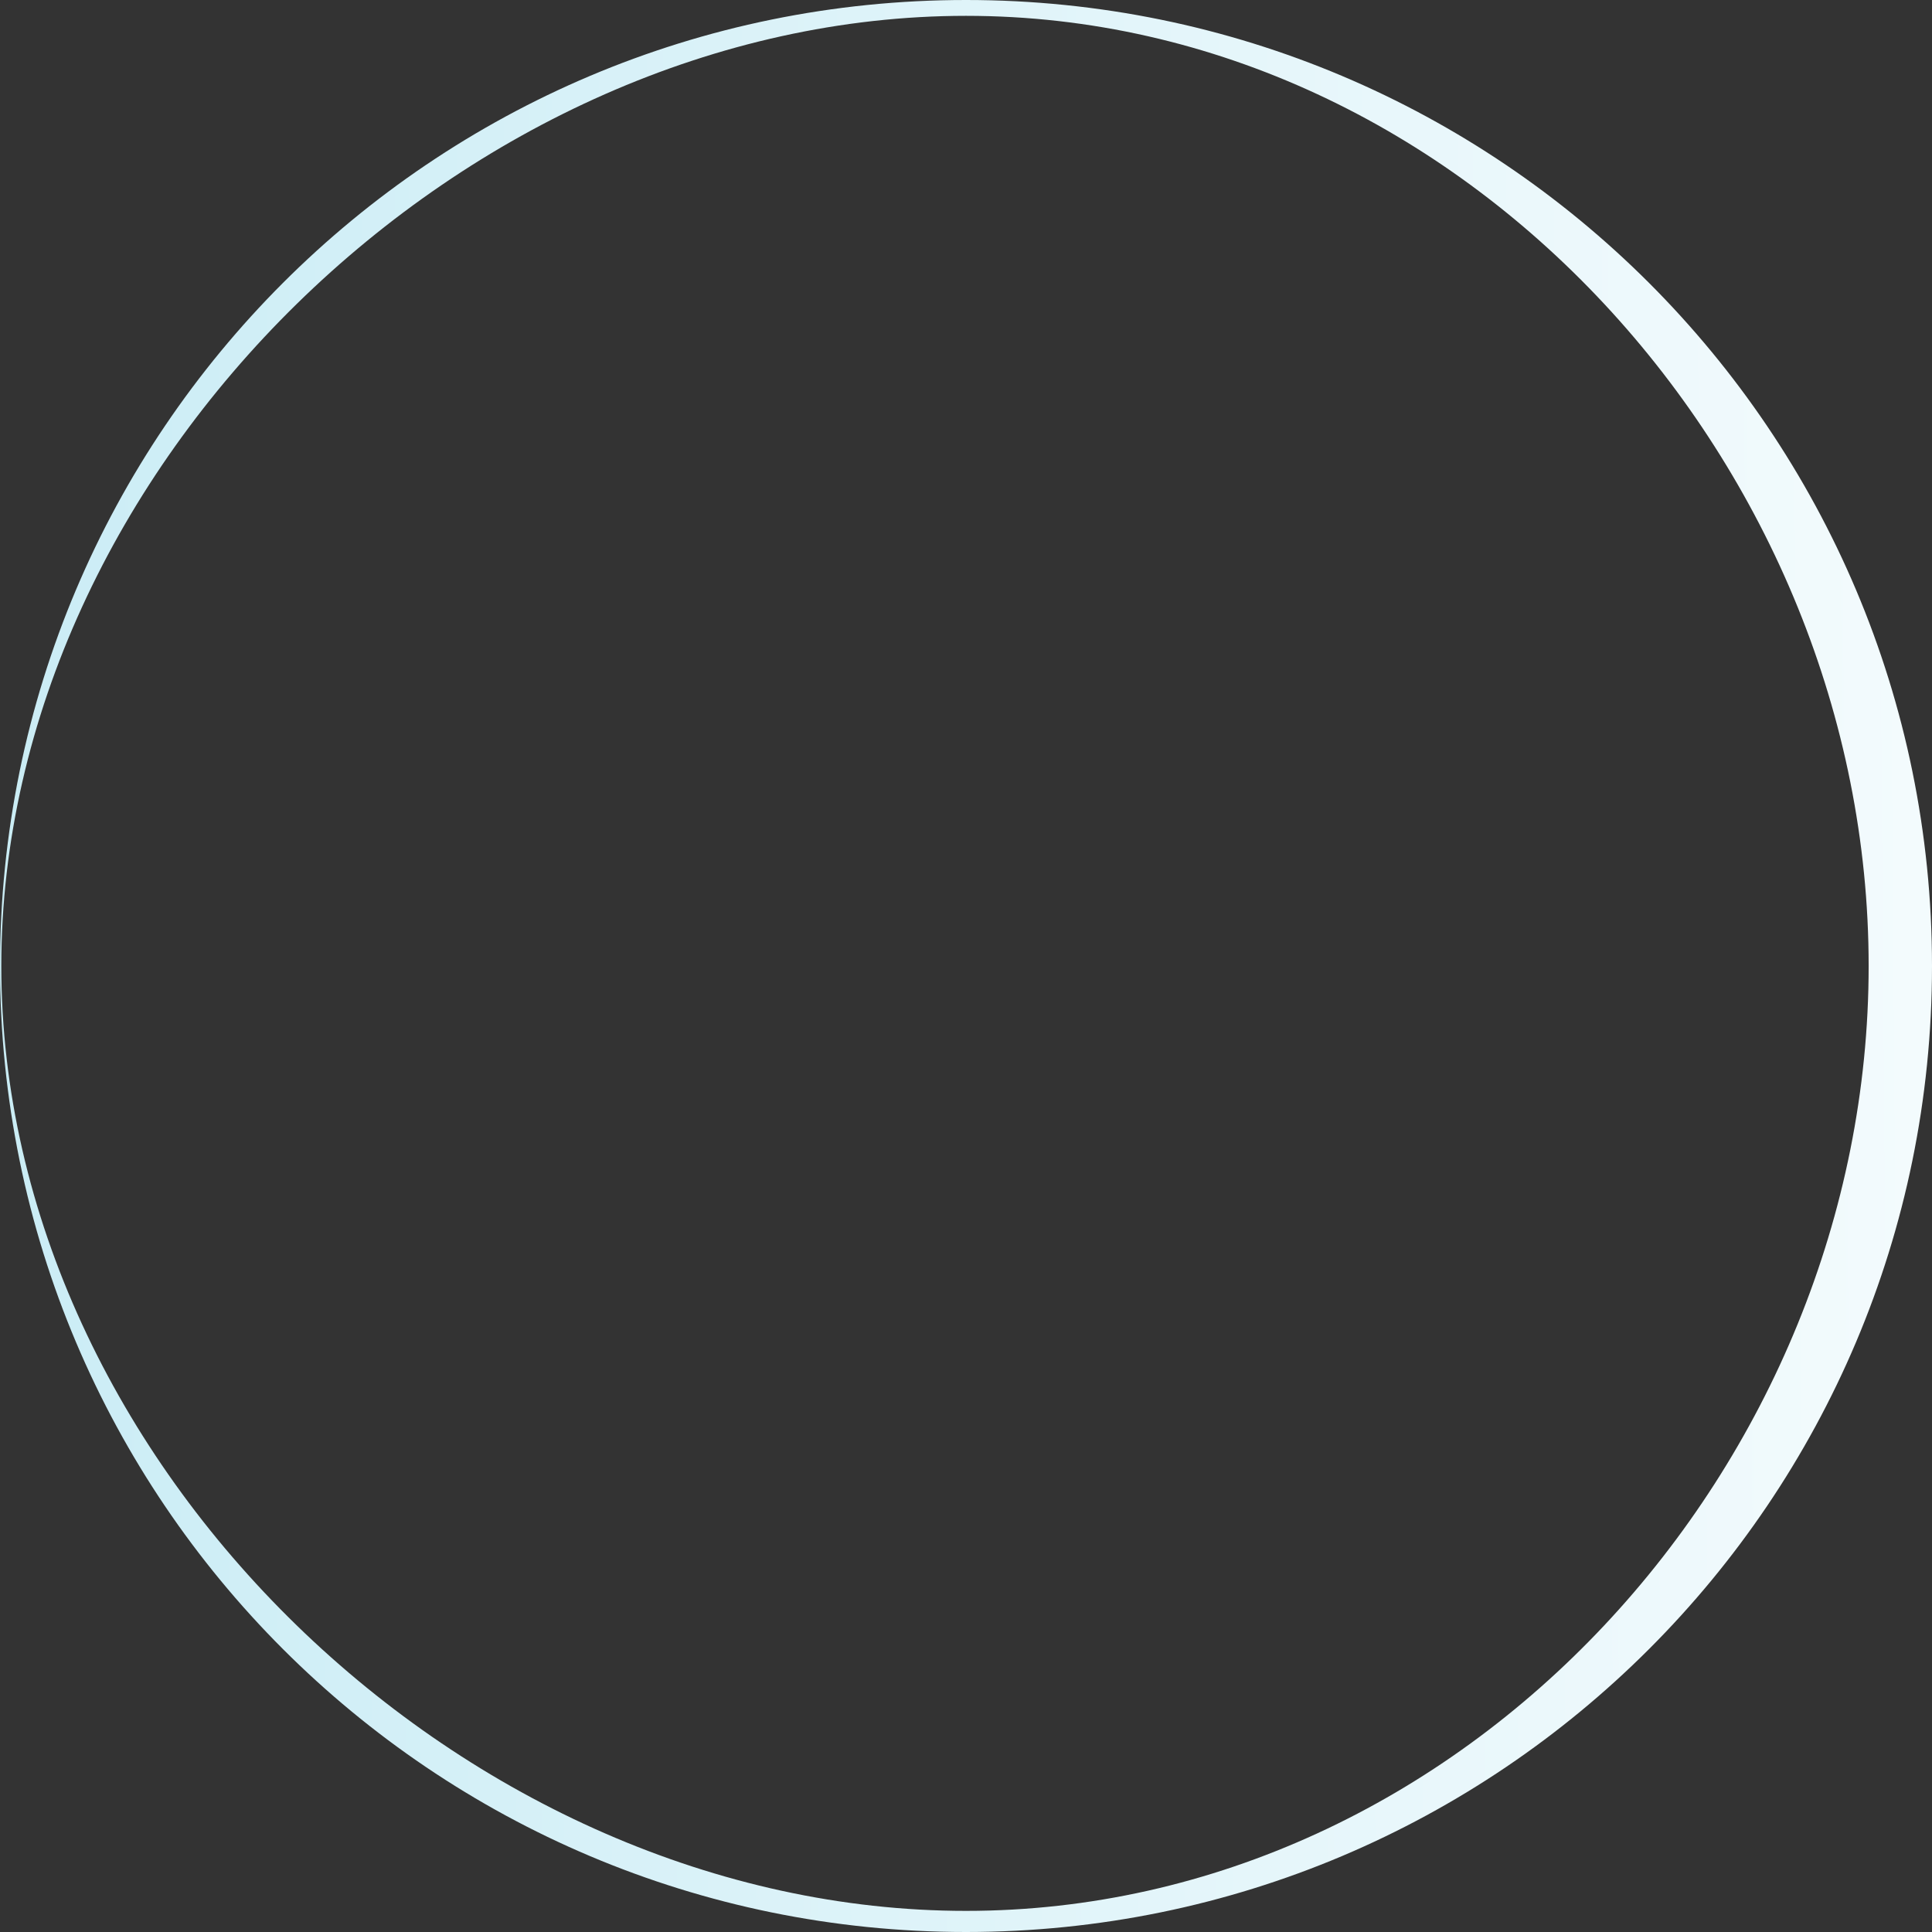
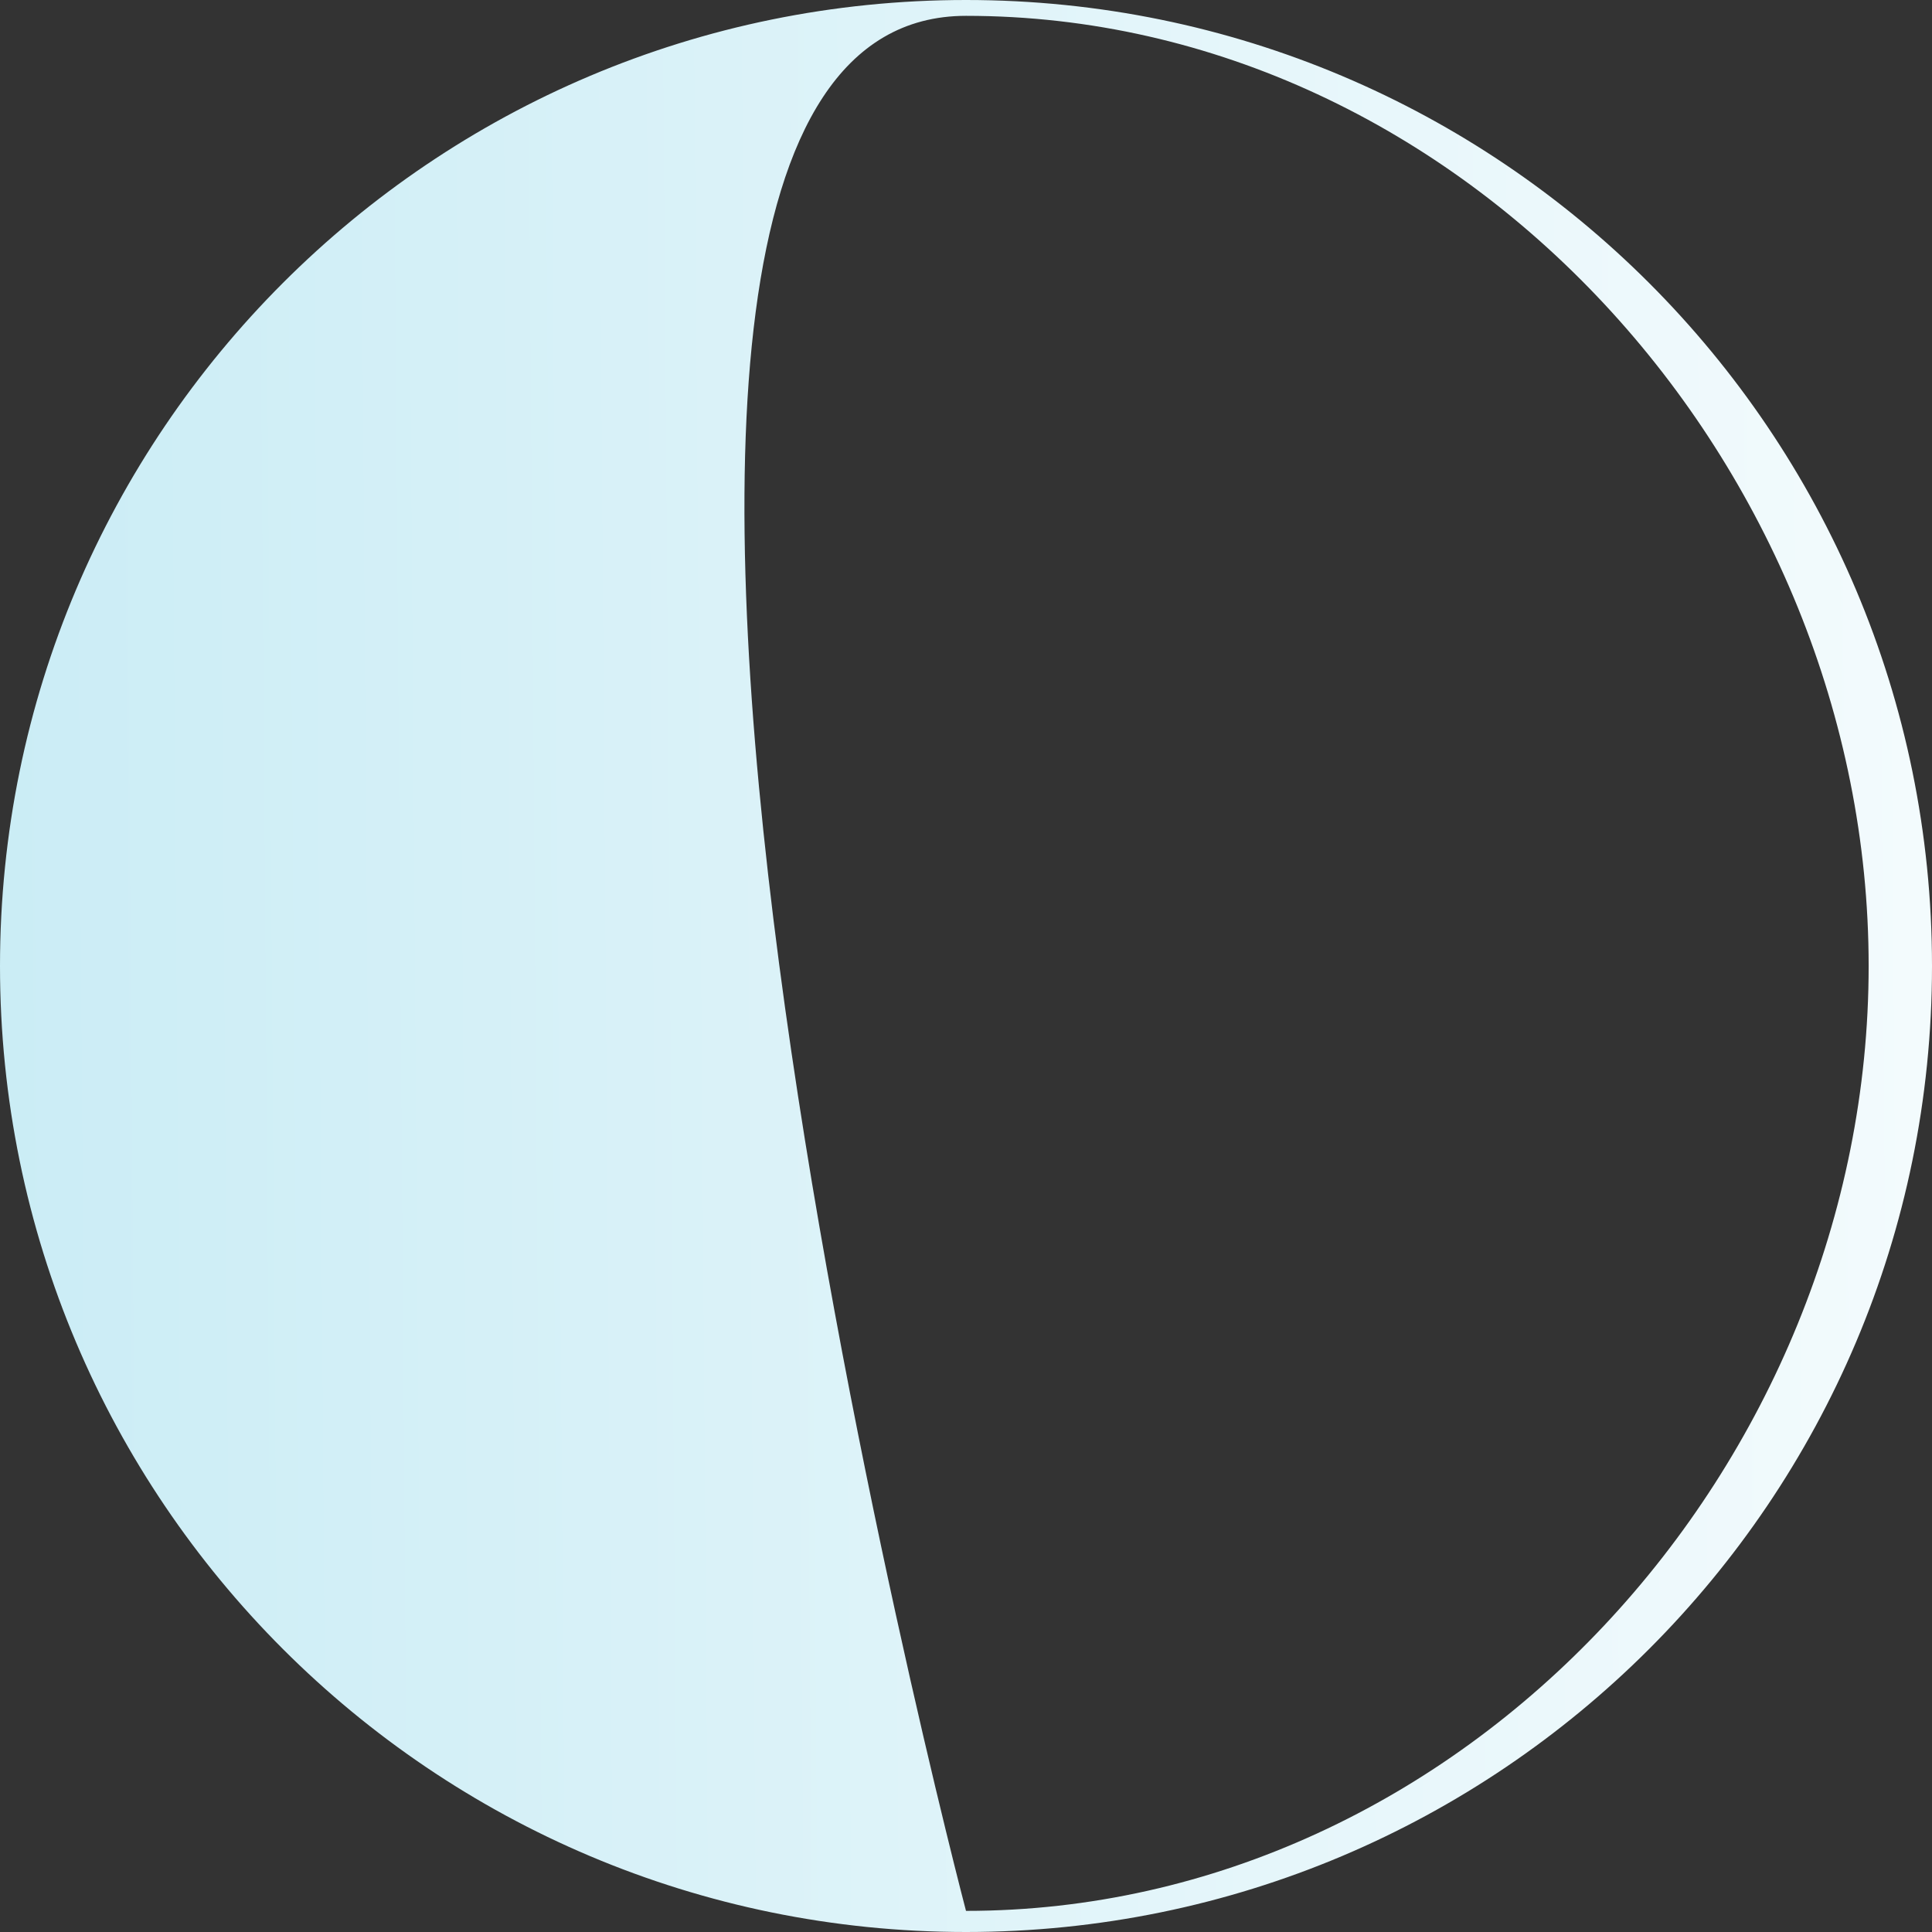
<svg xmlns="http://www.w3.org/2000/svg" viewBox="0 0 1233 1233" fill="none">
  <rect x="0" y="0" width="1233" height="1233" fill="#333333" stroke="none" />
-   <path fill-rule="evenodd" clip-rule="evenodd" d="M616.5 1219.52C298.343 1219.52.842 934.657.842 616.5S298.343 10.107 616.5 10.107c318.157 0 576.07 288.236 576.07 606.393 0 318.157-257.913 603.02-576.07 603.02Zm0 13.48C276.016 1233 0 956.984 0 616.5S276.016 0 616.5 0 1233 276.016 1233 616.5 956.984 1233 616.5 1233Z" fill="url(#a)" />
+   <path fill-rule="evenodd" clip-rule="evenodd" d="M616.5 1219.52S298.343 10.107 616.5 10.107c318.157 0 576.07 288.236 576.07 606.393 0 318.157-257.913 603.02-576.07 603.02Zm0 13.48C276.016 1233 0 956.984 0 616.5S276.016 0 616.5 0 1233 276.016 1233 616.5 956.984 1233 616.5 1233Z" fill="url(#a)" />
  <defs>
    <linearGradient id="a" x1="-388.167" y1="817.581" x2="1590.23" y2="802.849" gradientUnits="userSpaceOnUse">
      <stop stop-color="#BEE8F3" />
      <stop offset="1" stop-color="#fff" />
    </linearGradient>
  </defs>
</svg>